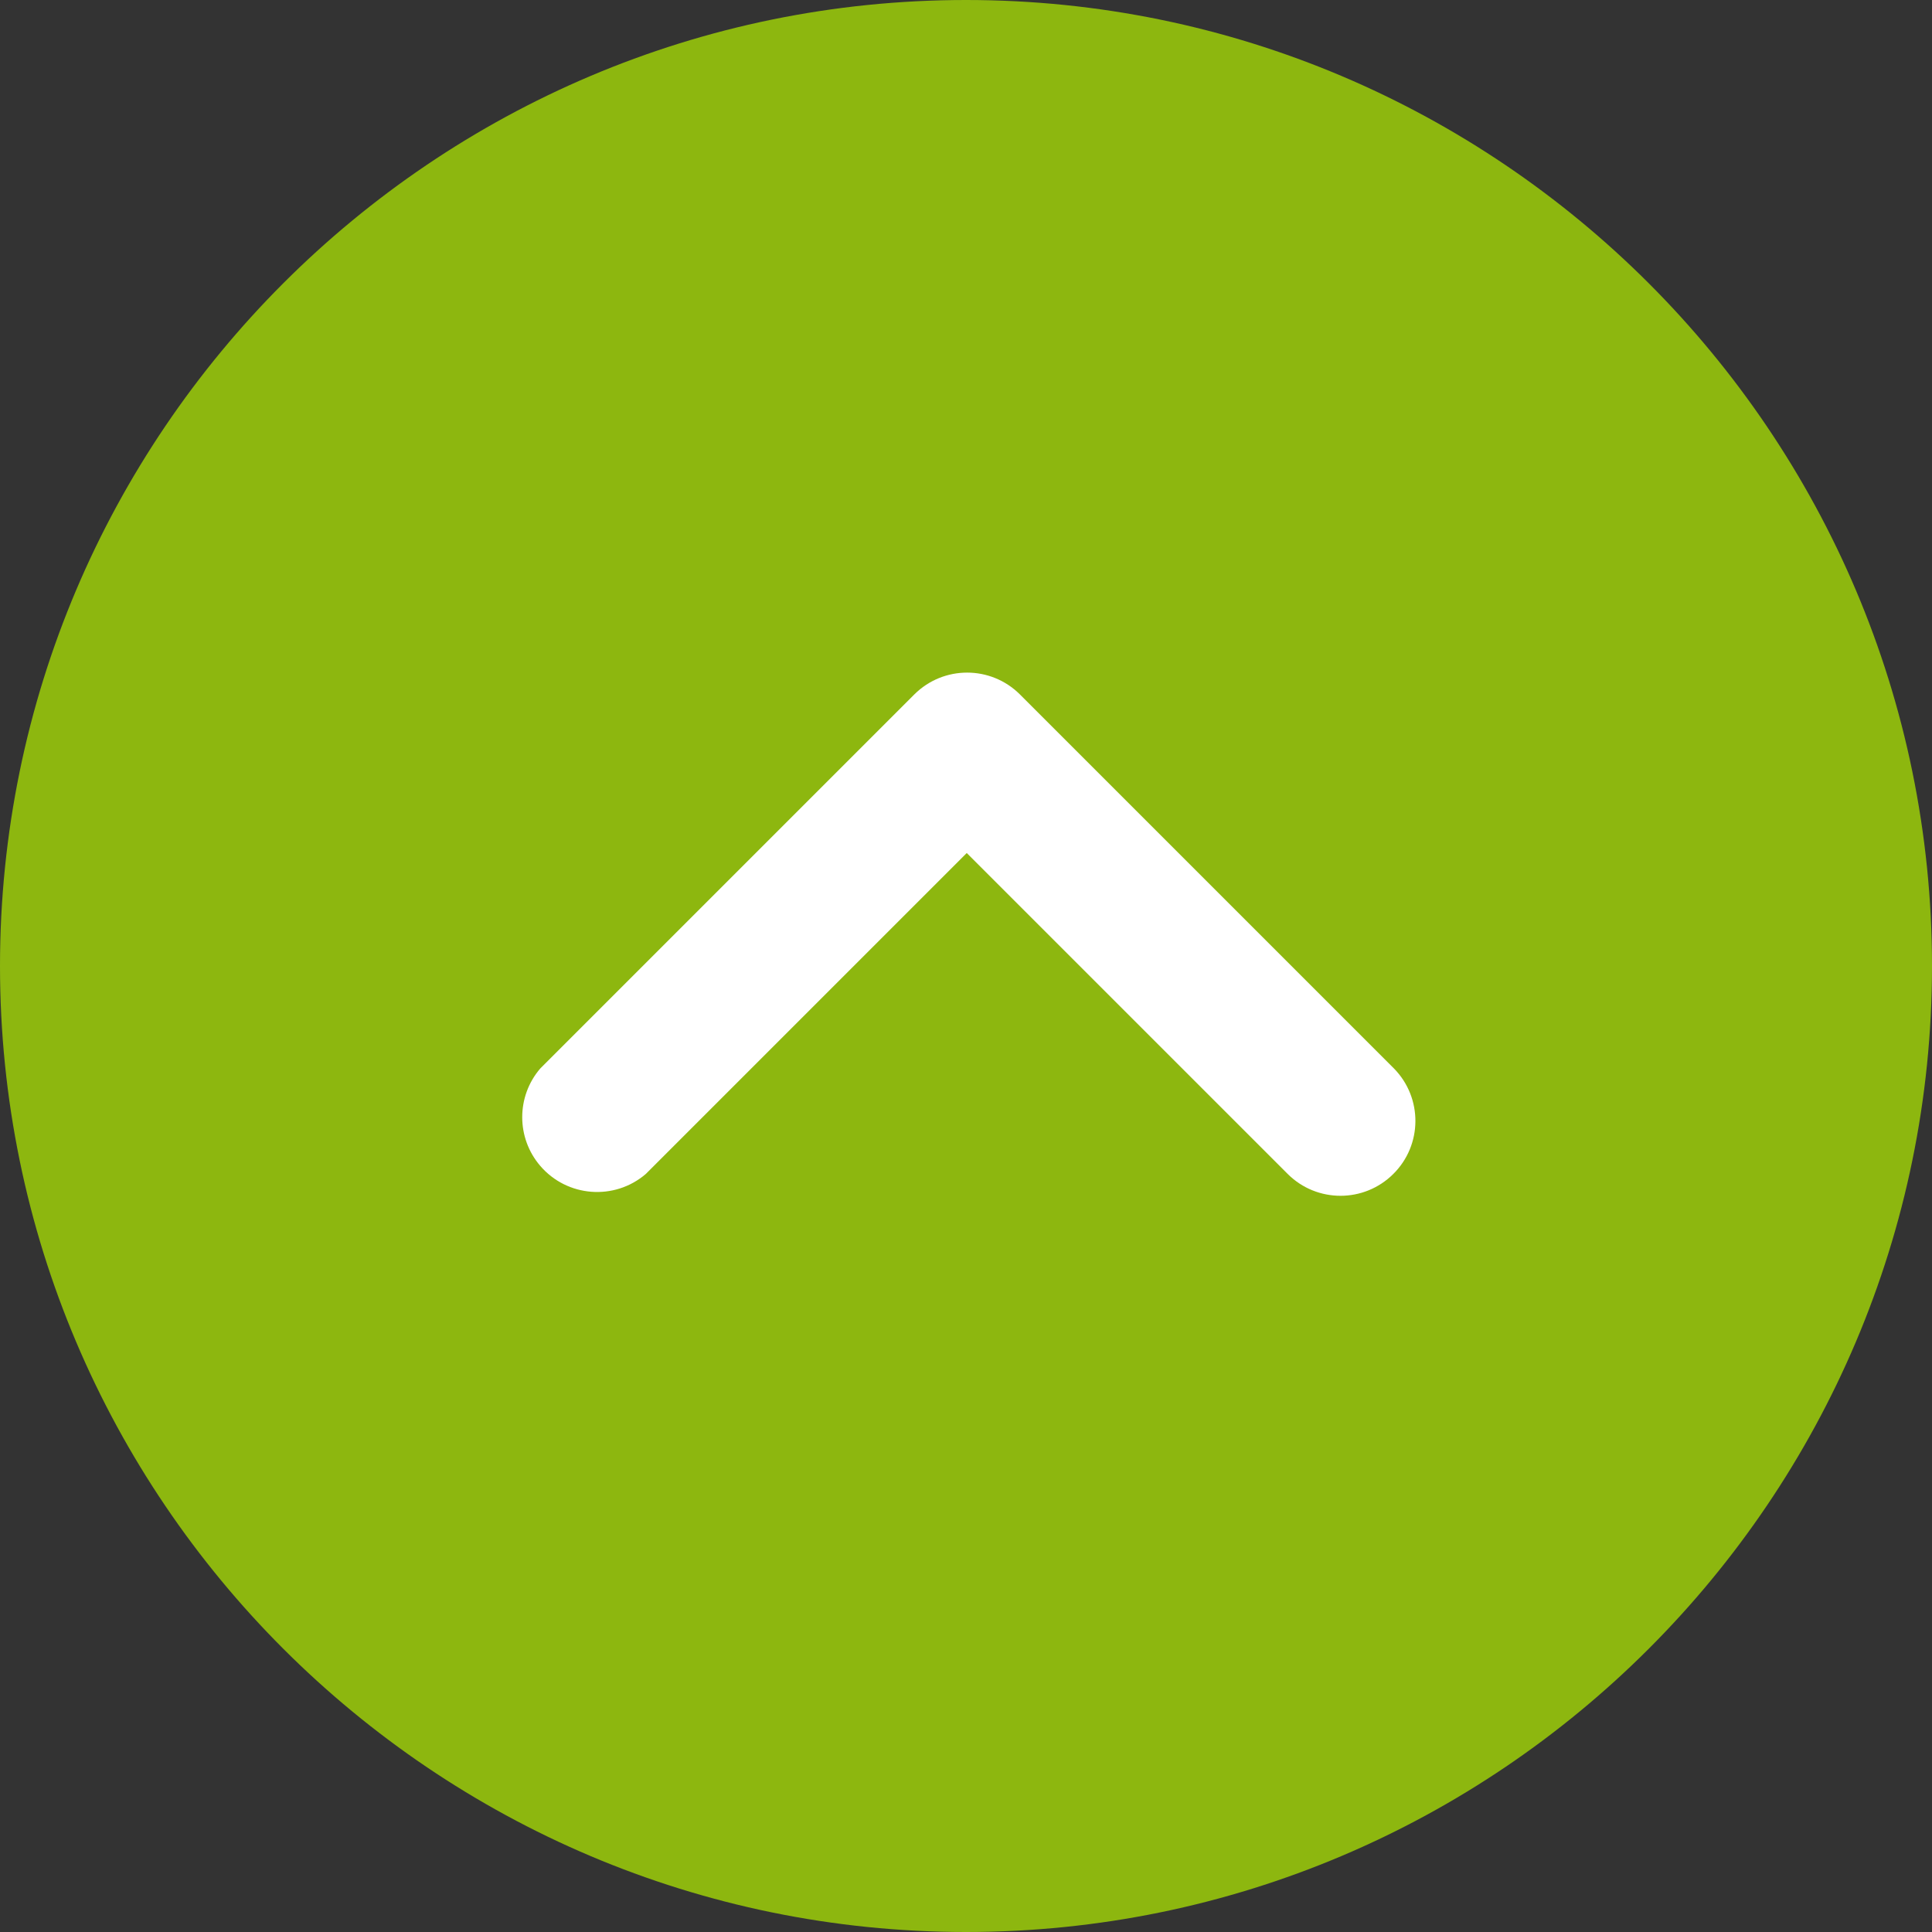
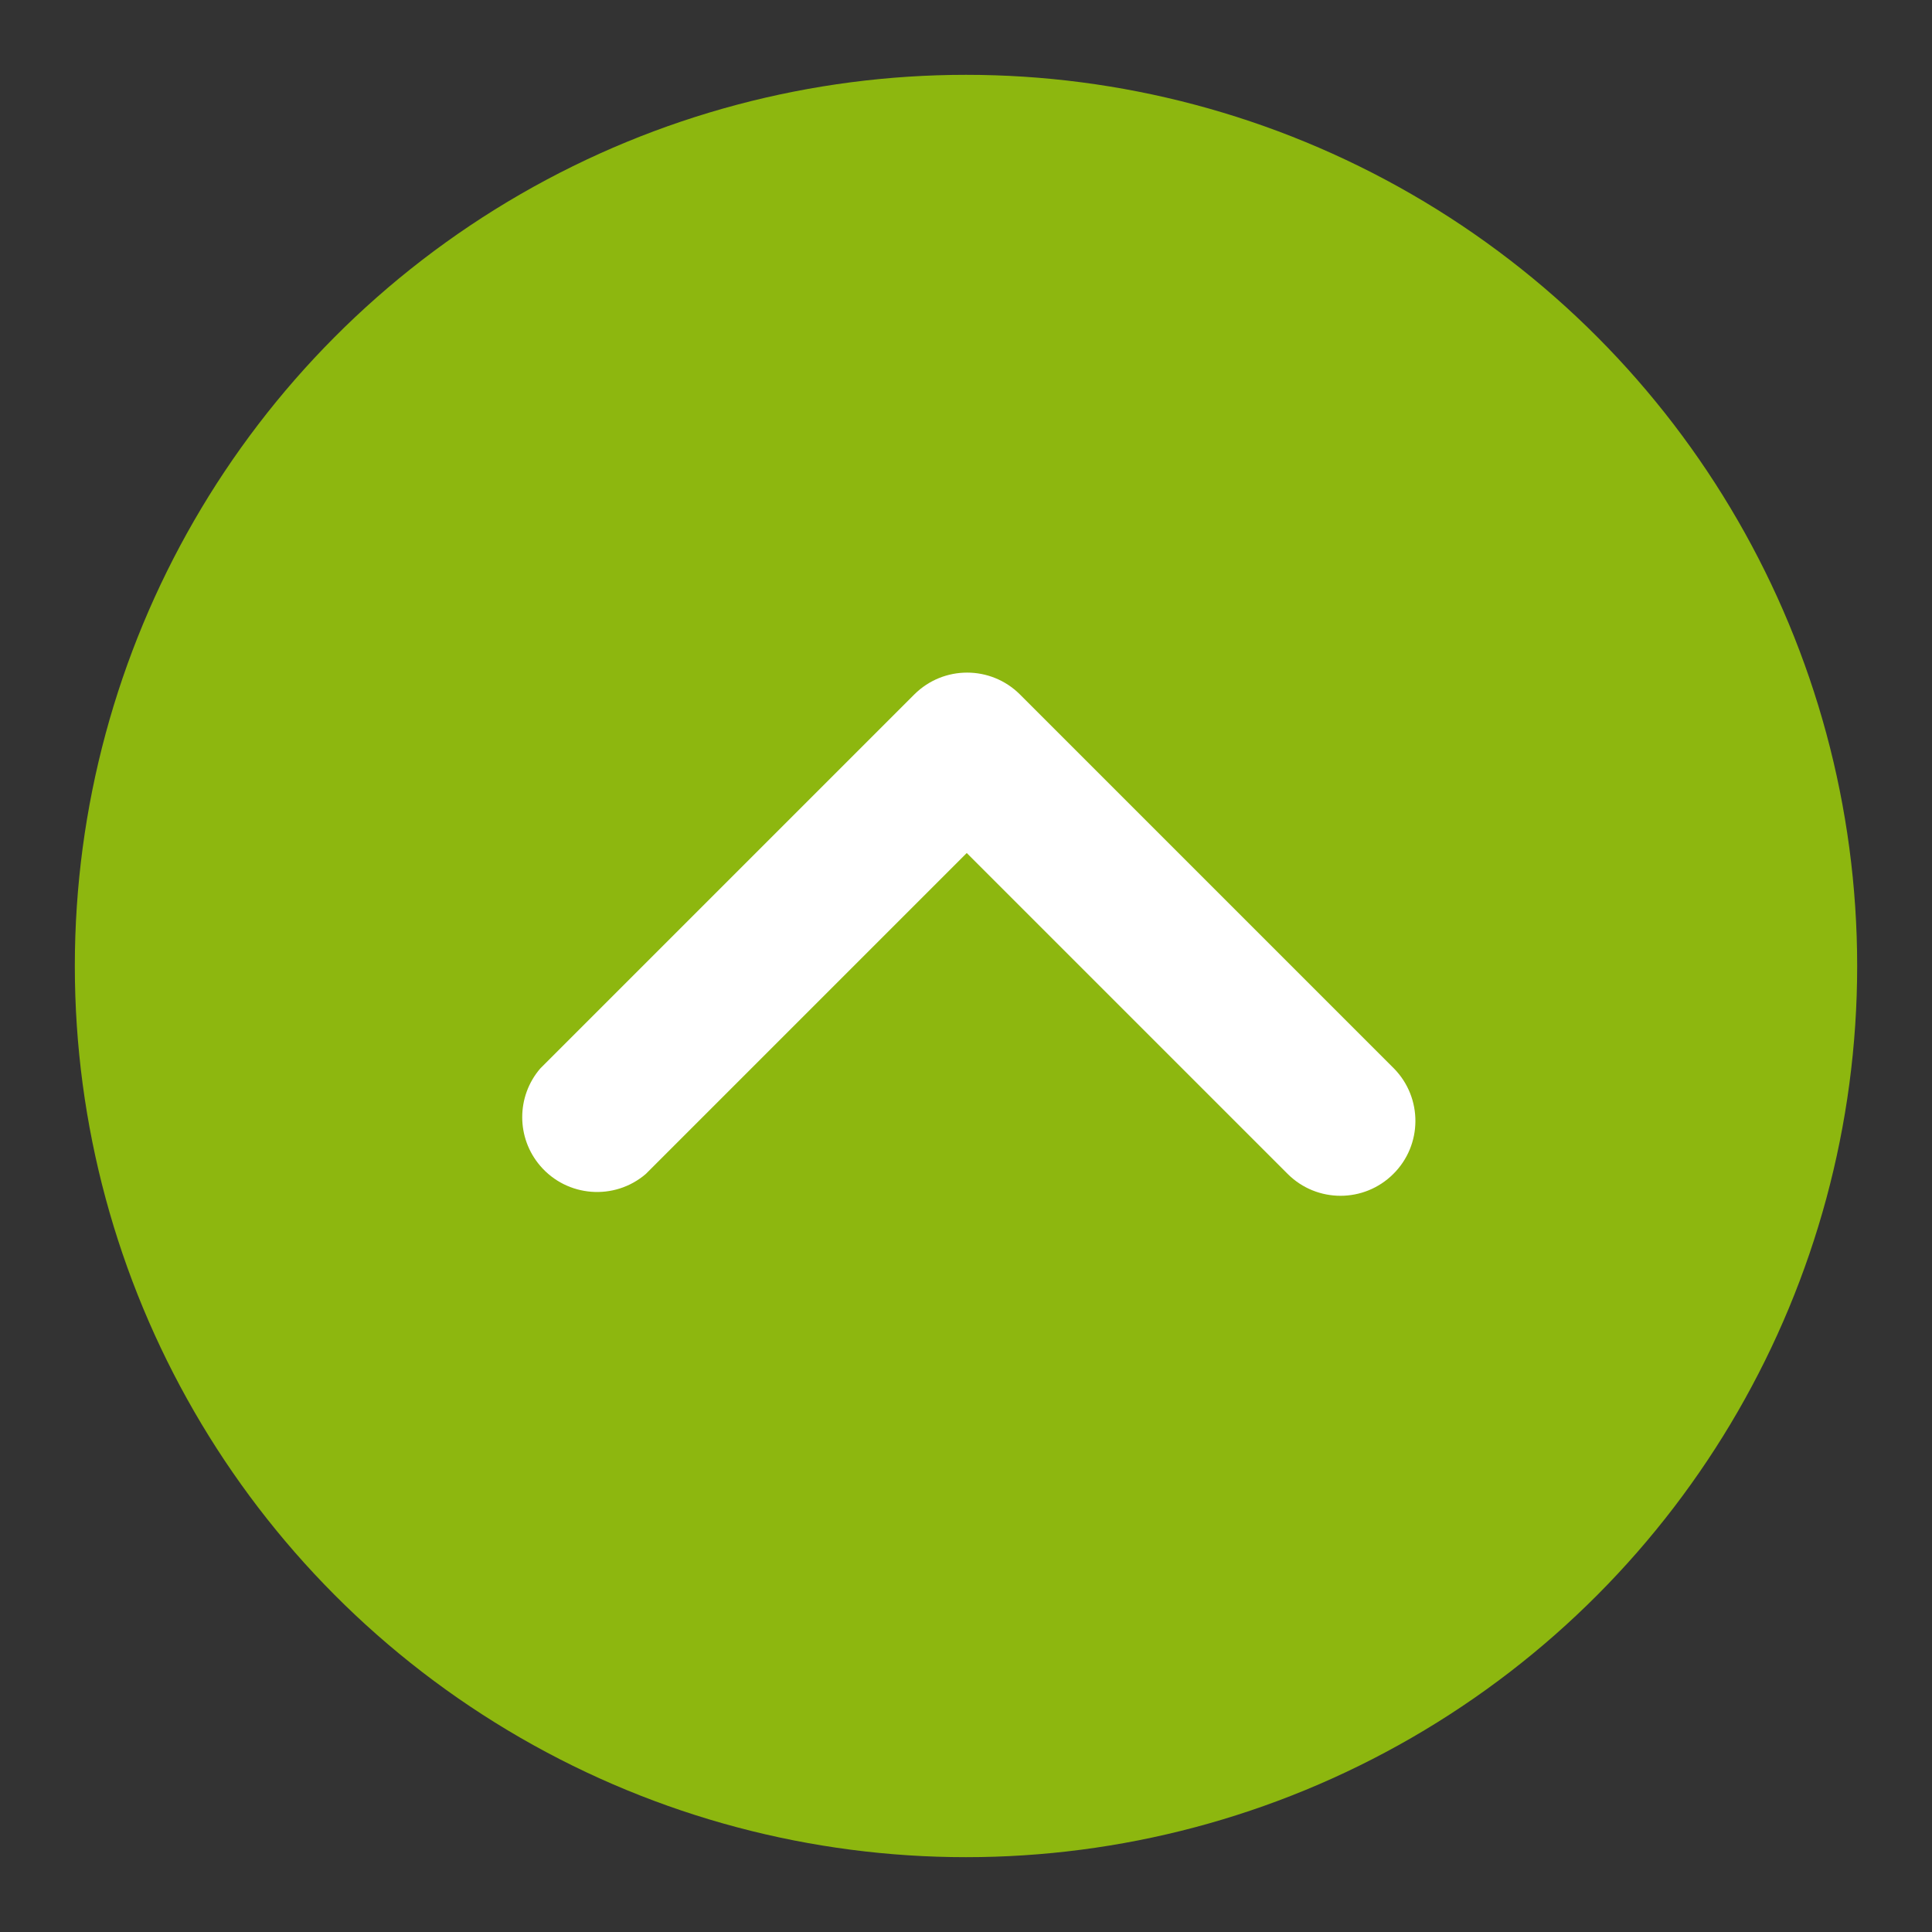
<svg xmlns="http://www.w3.org/2000/svg" width="512px" height="512px" viewBox="0 0 512 512" version="1.1">
  <rect x="0" y="0" width="512" height="512" fill="#333333" stroke="none" />
  <title>up-arrow</title>
  <desc>Created with Sketch.</desc>
  <g id="Page-1" stroke="none" stroke-width="1" fill="none" fill-rule="evenodd">
    <g id="DettaglioProdotto" transform="translate(-890, -2127)" fill-rule="nonzero">
      <g id="up-arrow" transform="translate(890, 2127)">
        <g id="Group" fill="#8DB70F">
          <circle id="Oval" cx="256" cy="256" r="236.17" />
-           <path d="M256,512 C114.853,512 0,397.167 0,256 C0,114.853 114.853,0 256,0 C397.167,0 512,114.853 512,256 C512,397.167 397.167,512 256,512 Z M256,39.659 C136.705,39.659 39.659,136.705 39.659,256 C39.659,375.295 136.705,472.341 256,472.341 C375.295,472.341 472.341,375.275 472.341,256 C472.341,136.705 375.295,39.659 256,39.659 Z" id="Shape" />
        </g>
        <path d="M369.227,311.126 C361.493,318.82 349.001,318.82 341.267,311.126 L256.198,226.057 L171.129,311.126 C162.82,318.245 150.288,317.273 143.169,308.965 C136.804,301.549 136.804,290.583 143.169,283.167 L242.317,184.019 C250.051,176.325 262.543,176.325 270.277,184.019 L369.425,283.167 C377.06,290.96 376.98,303.452 369.227,311.126 Z" id="Path" fill="#FFFFFF" />
      </g>
    </g>
  </g>
</svg>